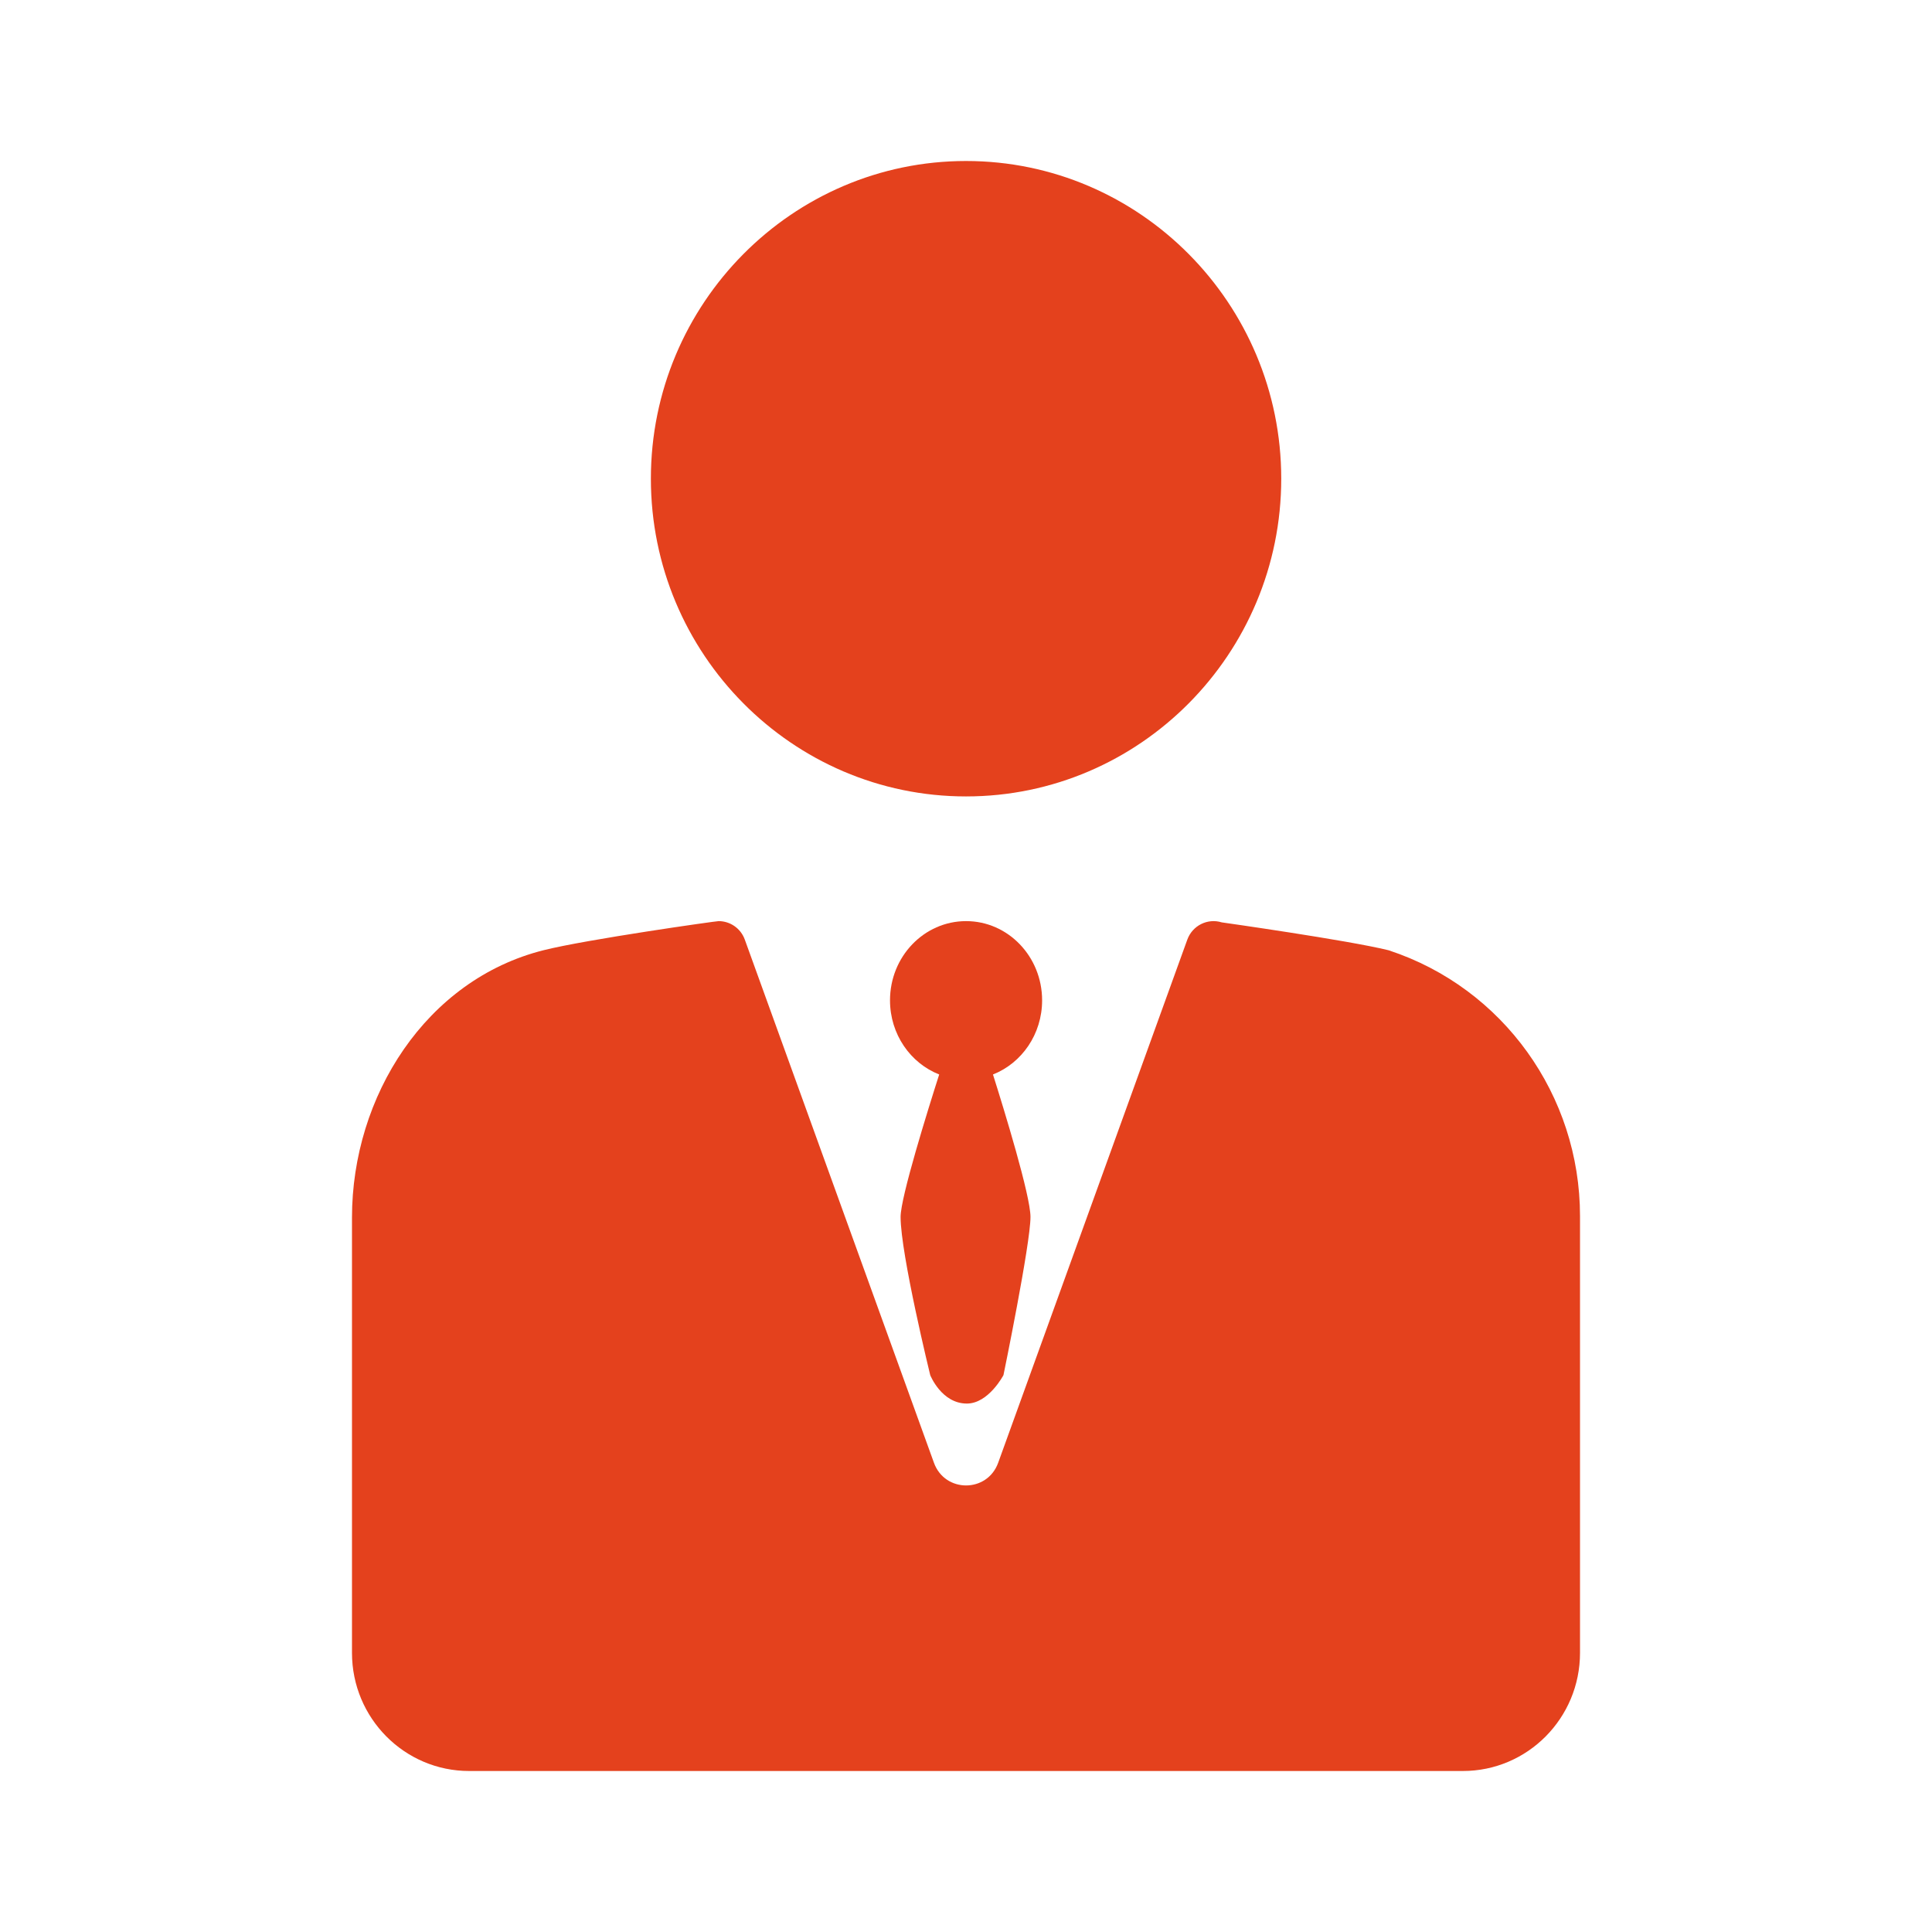
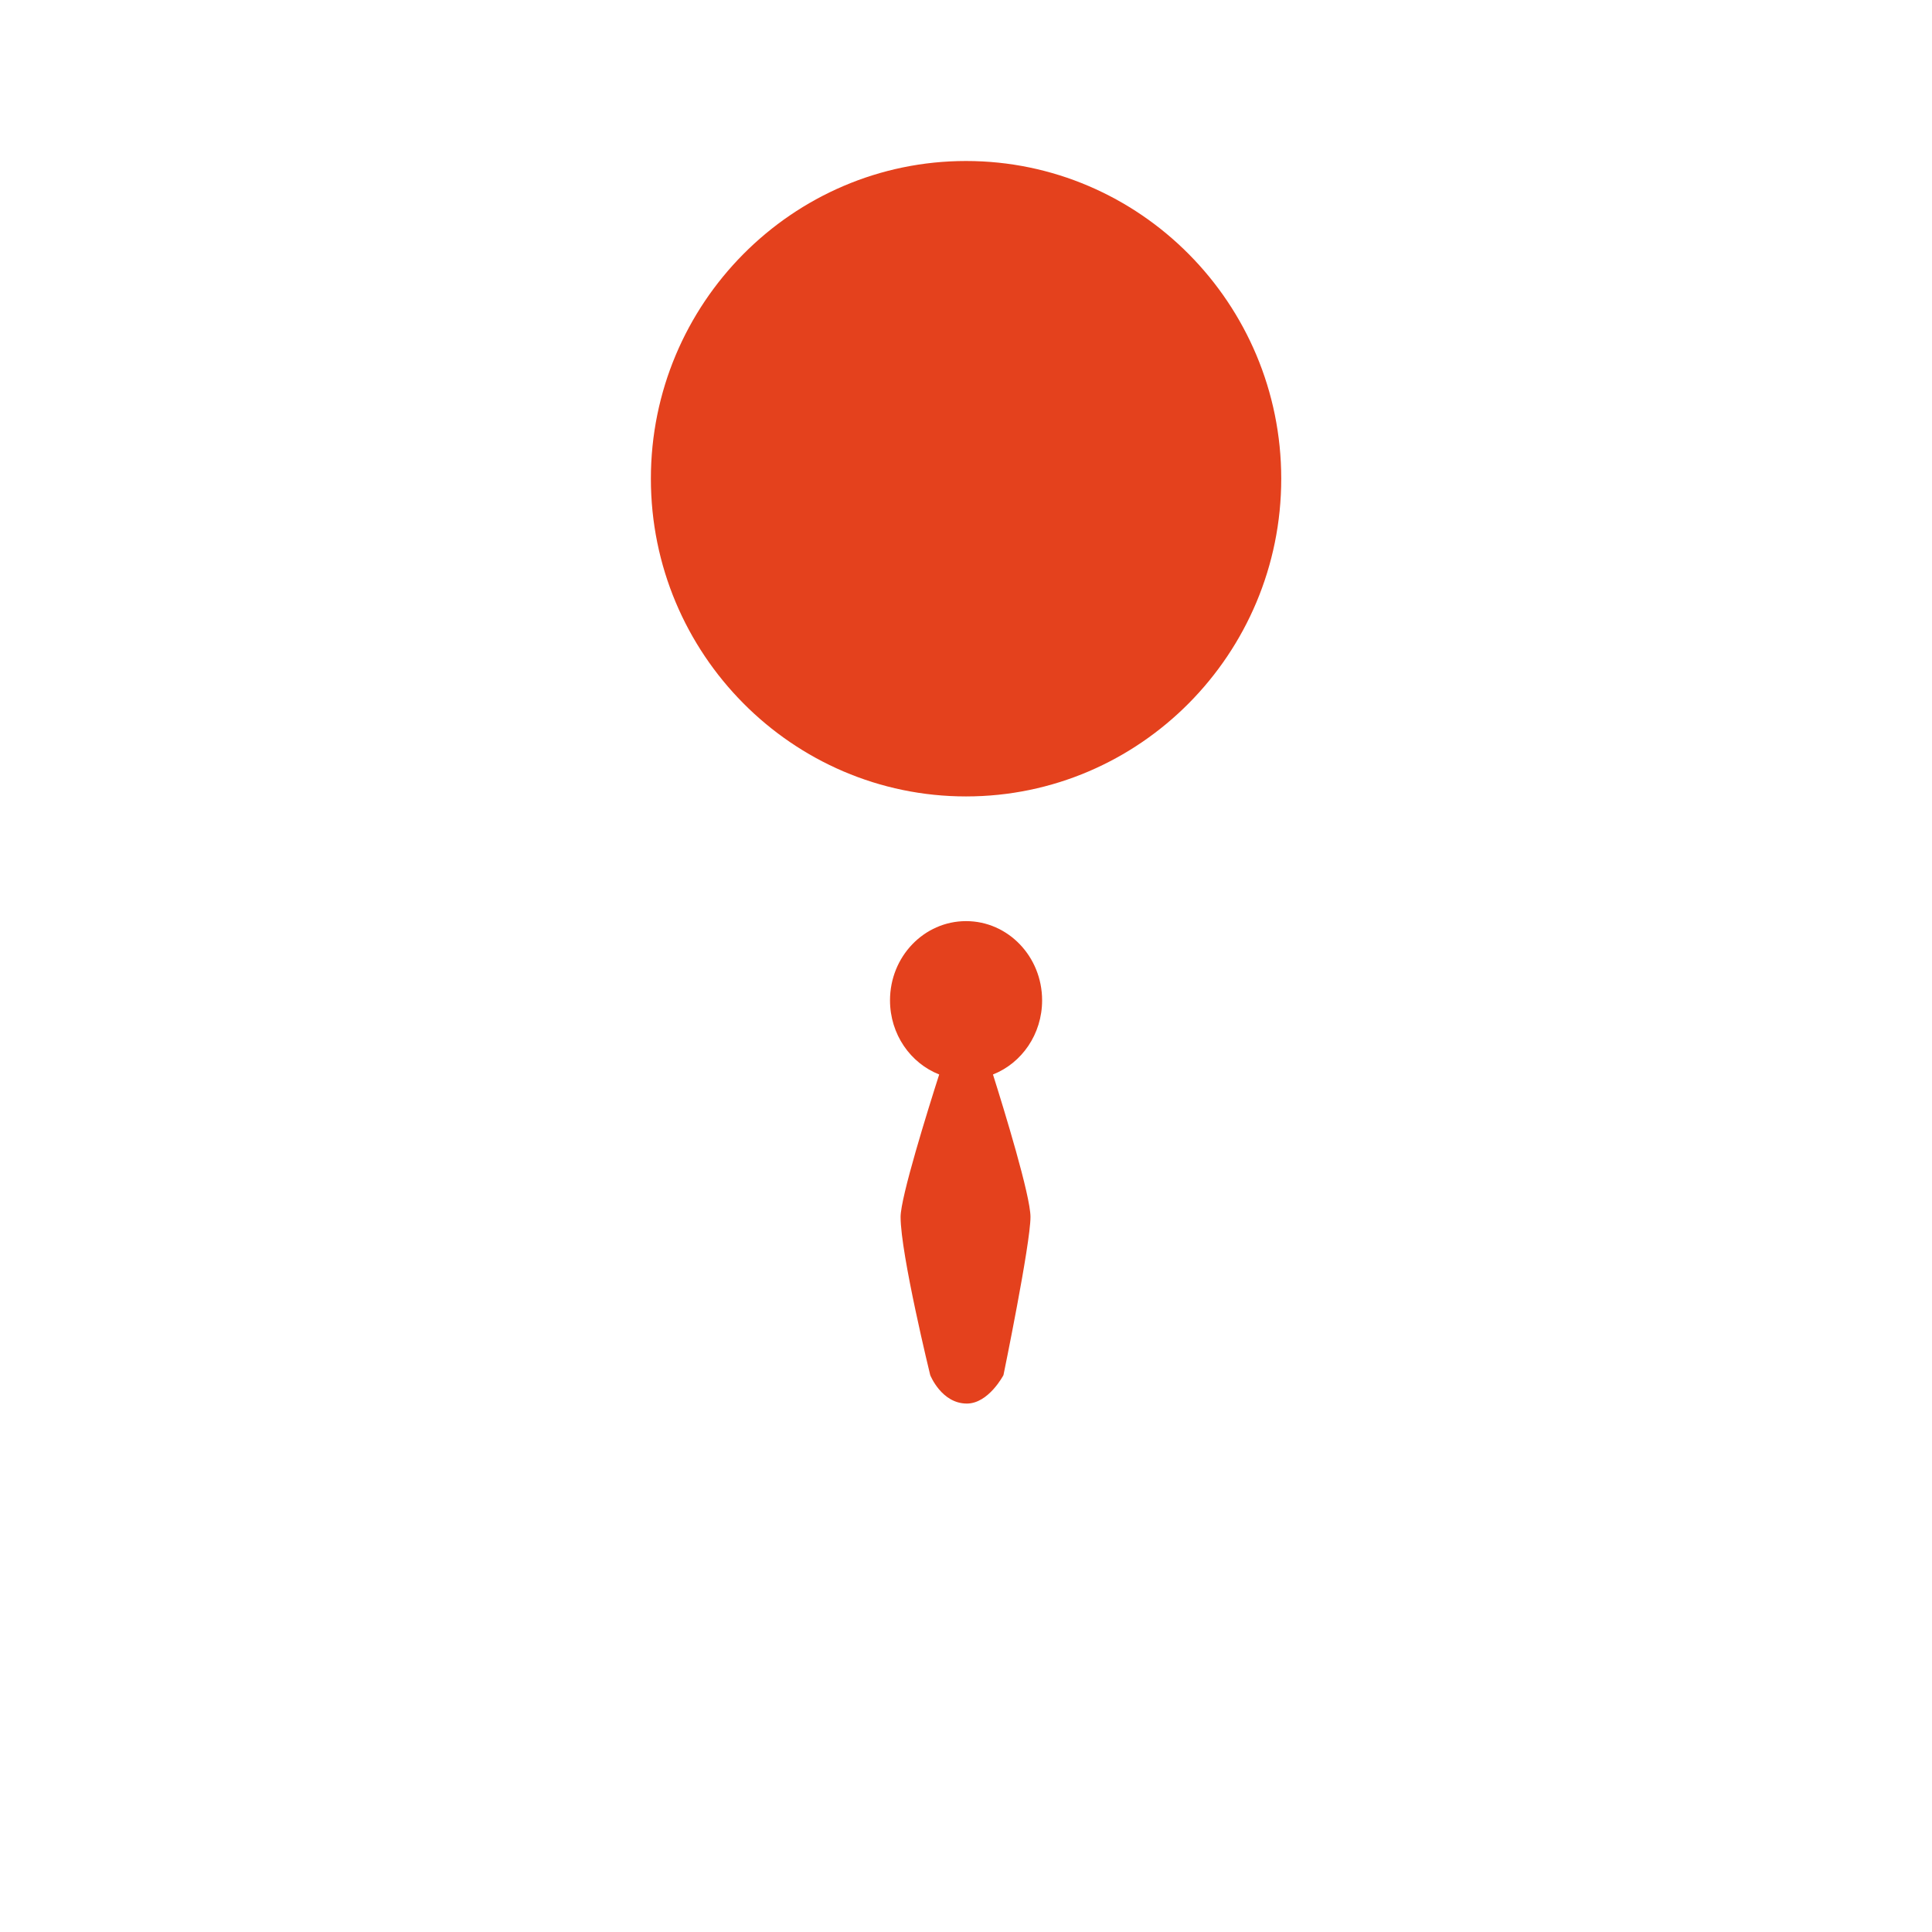
<svg xmlns="http://www.w3.org/2000/svg" width="48" height="48" viewBox="0 0 48 48" fill="none">
  <path d="M24.001 19.787C28.319 19.787 31.832 16.246 31.832 11.893C31.832 7.541 28.319 4 24.001 4C19.684 4 16.171 7.541 16.171 11.893C16.171 16.246 19.684 19.787 24.001 19.787Z" fill="#E4411D" />
-   <path d="M34.508 23.612C34.505 23.611 34.499 23.608 34.495 23.608C33.476 23.357 30.354 22.916 30.354 22.916C30.001 22.807 29.625 22.995 29.498 23.346L24.799 36.343C24.527 37.093 23.476 37.093 23.204 36.343L18.505 23.346C18.403 23.062 18.138 22.885 17.854 22.885C17.786 22.885 14.576 23.339 13.508 23.607C10.587 24.338 8.745 27.233 8.745 30.25V41.065C8.745 42.686 10.049 44 11.656 44H36.344C37.952 44 39.255 42.686 39.255 41.065V30.214C39.255 27.21 37.341 24.545 34.508 23.612Z" fill="#E4411D" />
  <path fill-rule="evenodd" clip-rule="evenodd" d="M24.67 26.695C25.384 26.414 25.891 25.695 25.891 24.853C25.891 23.766 25.045 22.885 24.002 22.885C22.958 22.885 22.112 23.766 22.112 24.853C22.112 25.696 22.62 26.415 23.334 26.695C23.048 27.59 22.375 29.745 22.375 30.234C22.375 31.159 23.111 34.164 23.111 34.164C23.111 34.164 23.39 34.871 24.021 34.871C24.562 34.871 24.931 34.164 24.931 34.164C24.931 34.164 25.602 30.906 25.602 30.234C25.602 29.706 24.95 27.581 24.67 26.695Z" fill="#E4411D" />
</svg>